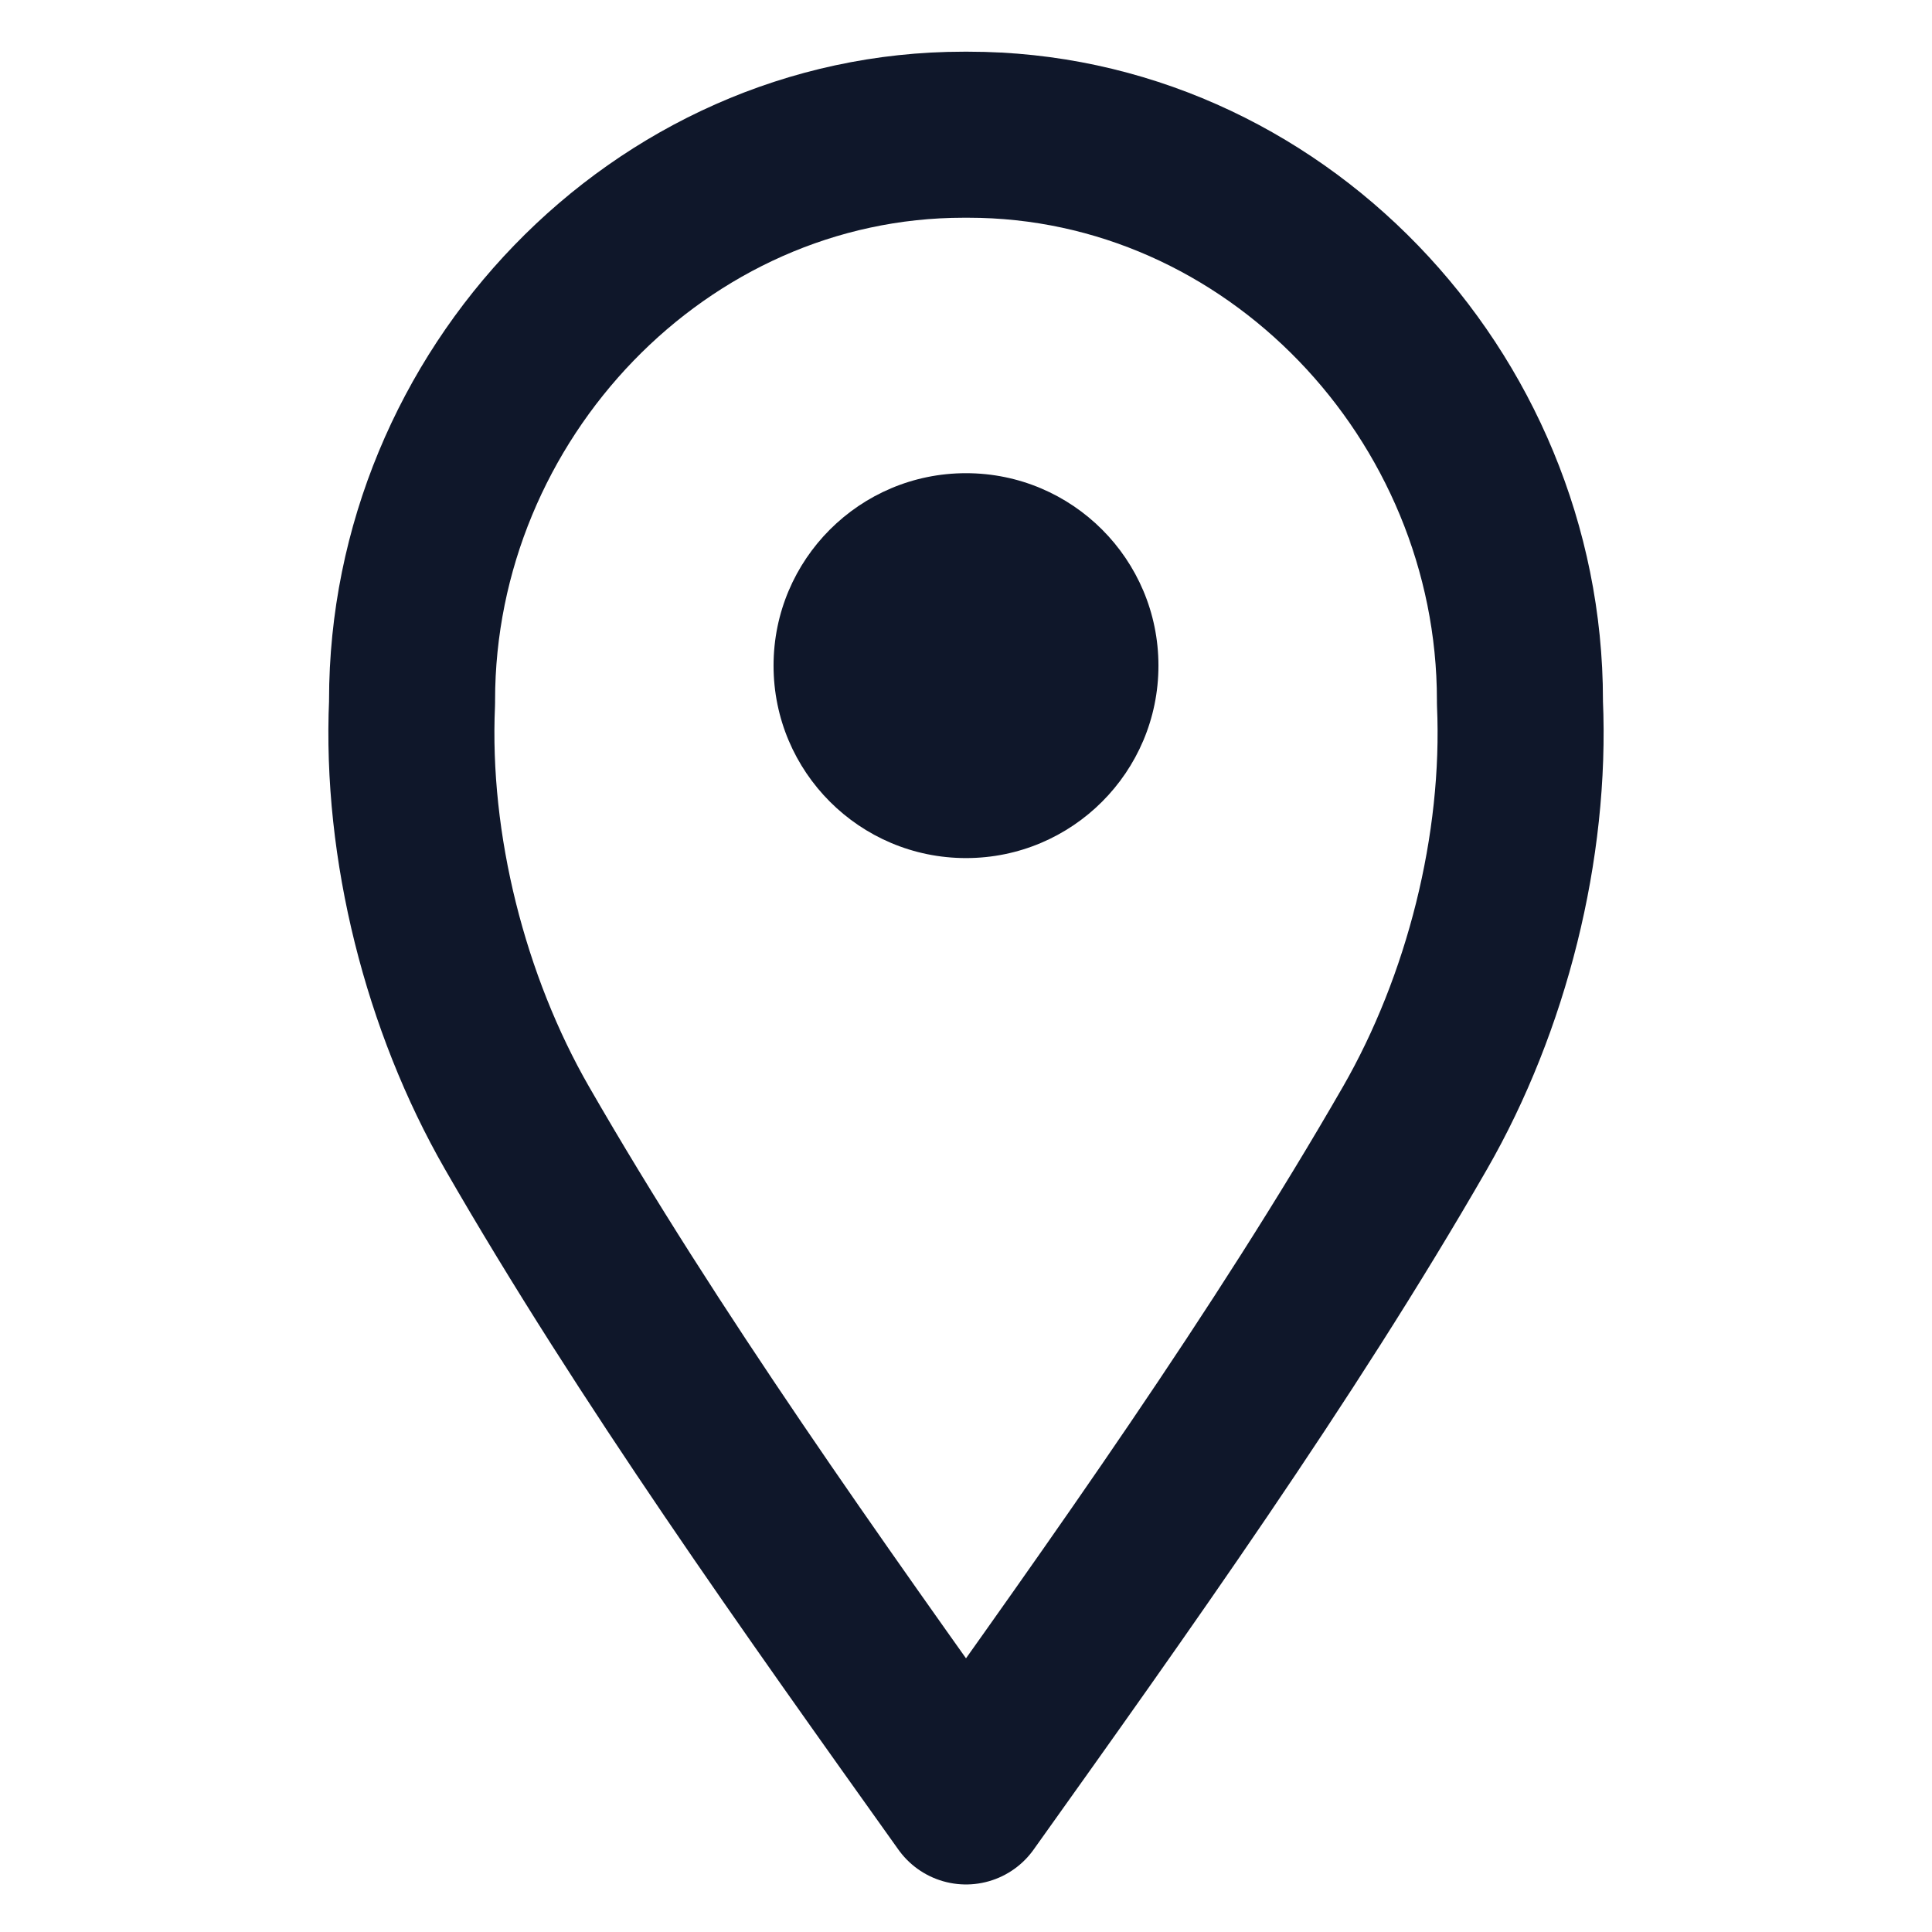
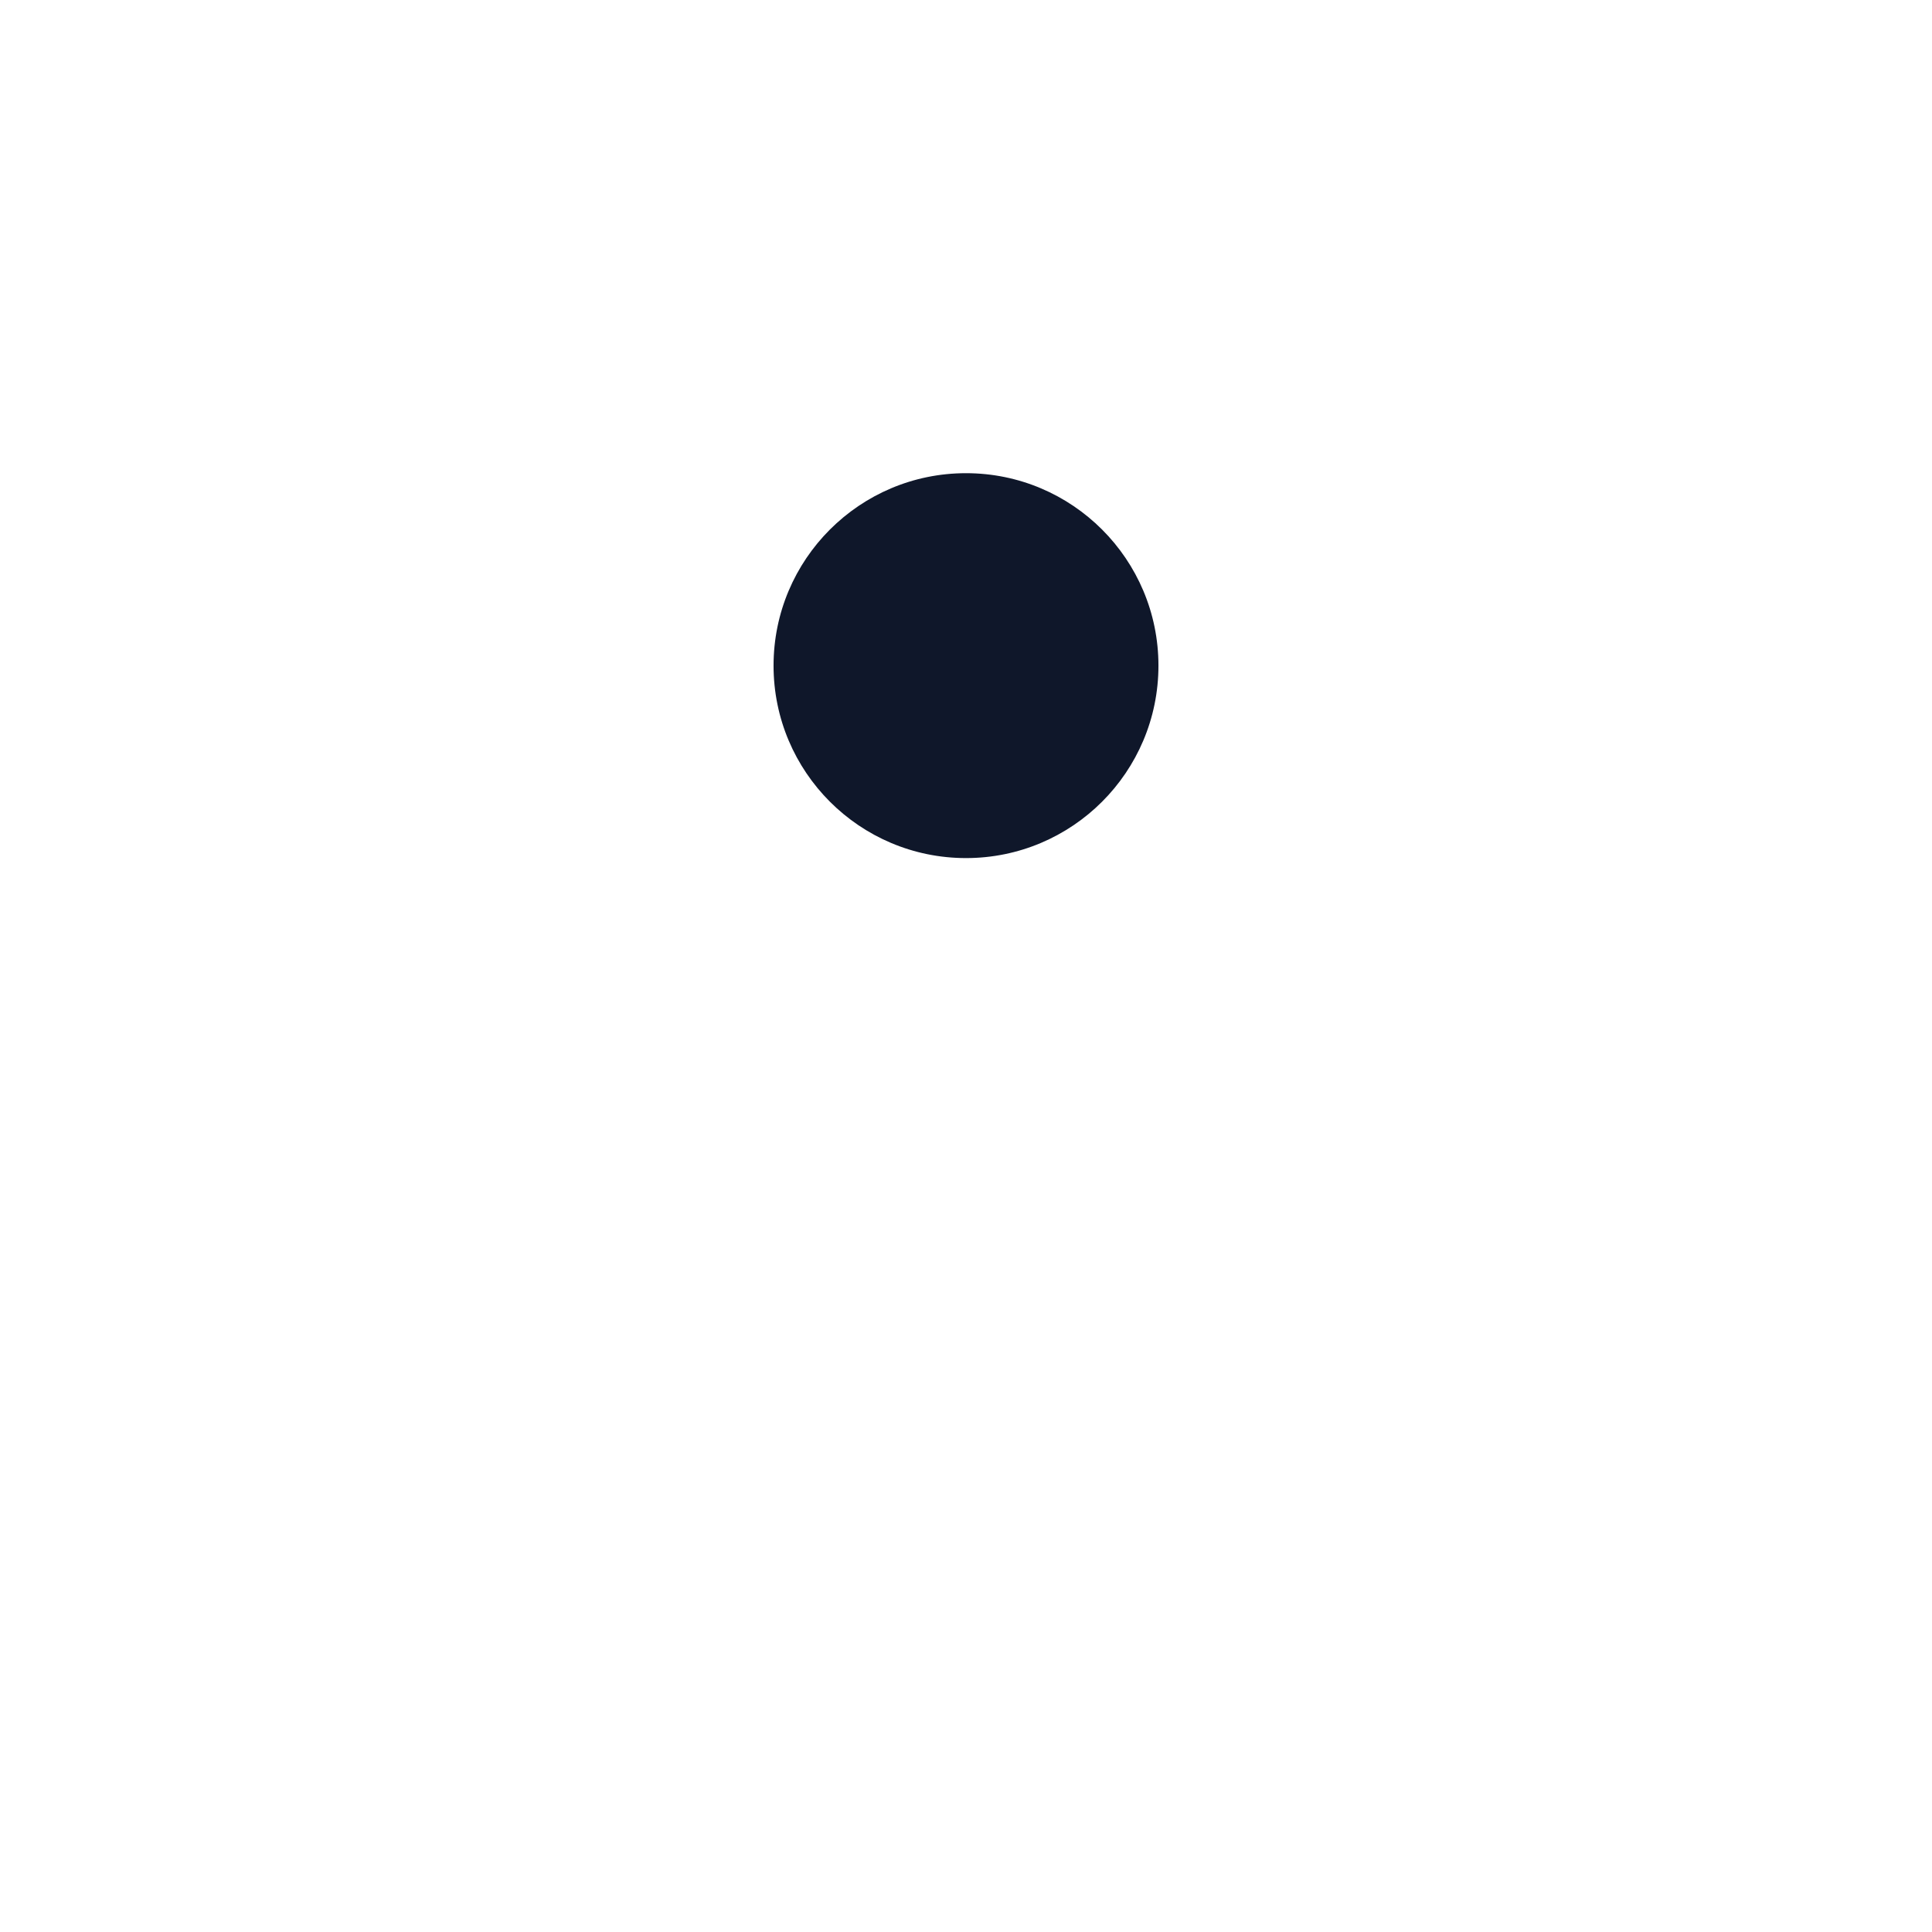
<svg xmlns="http://www.w3.org/2000/svg" version="1.1" id="Capa_1" x="0px" y="0px" viewBox="0 0 512 512" style="enable-background:new 0 0 512 512;" xml:space="preserve">
  <style type="text/css">
	.st0{fill:none;stroke:#0F172A;stroke-width:44;stroke-linecap:round;stroke-linejoin:round;stroke-miterlimit:10;}
	.st1{fill:#0F172A;}
</style>
  <g>
-     <path class="st0" d="M256.6,35.7c80.8,0,146.2,69.1,146.2,149.9c0,0.2,0,0.4,0,0.6l0,0c1.7,38.3-8.9,79.8-27.8,112.7   c-34.8,60.5-78.5,121.7-119,178.5l0,0c-40.5-56.8-84.2-118-119-178.5c-18.9-32.9-29.5-74.4-27.8-112.7l0,0c0-0.2,0-0.4,0-0.6   c0-80.8,65.5-149.9,146.2-149.9L256.6,35.7L256.6,35.7z" />
    <circle class="st1" cx="256" cy="176.4" r="51" />
  </g>
</svg>